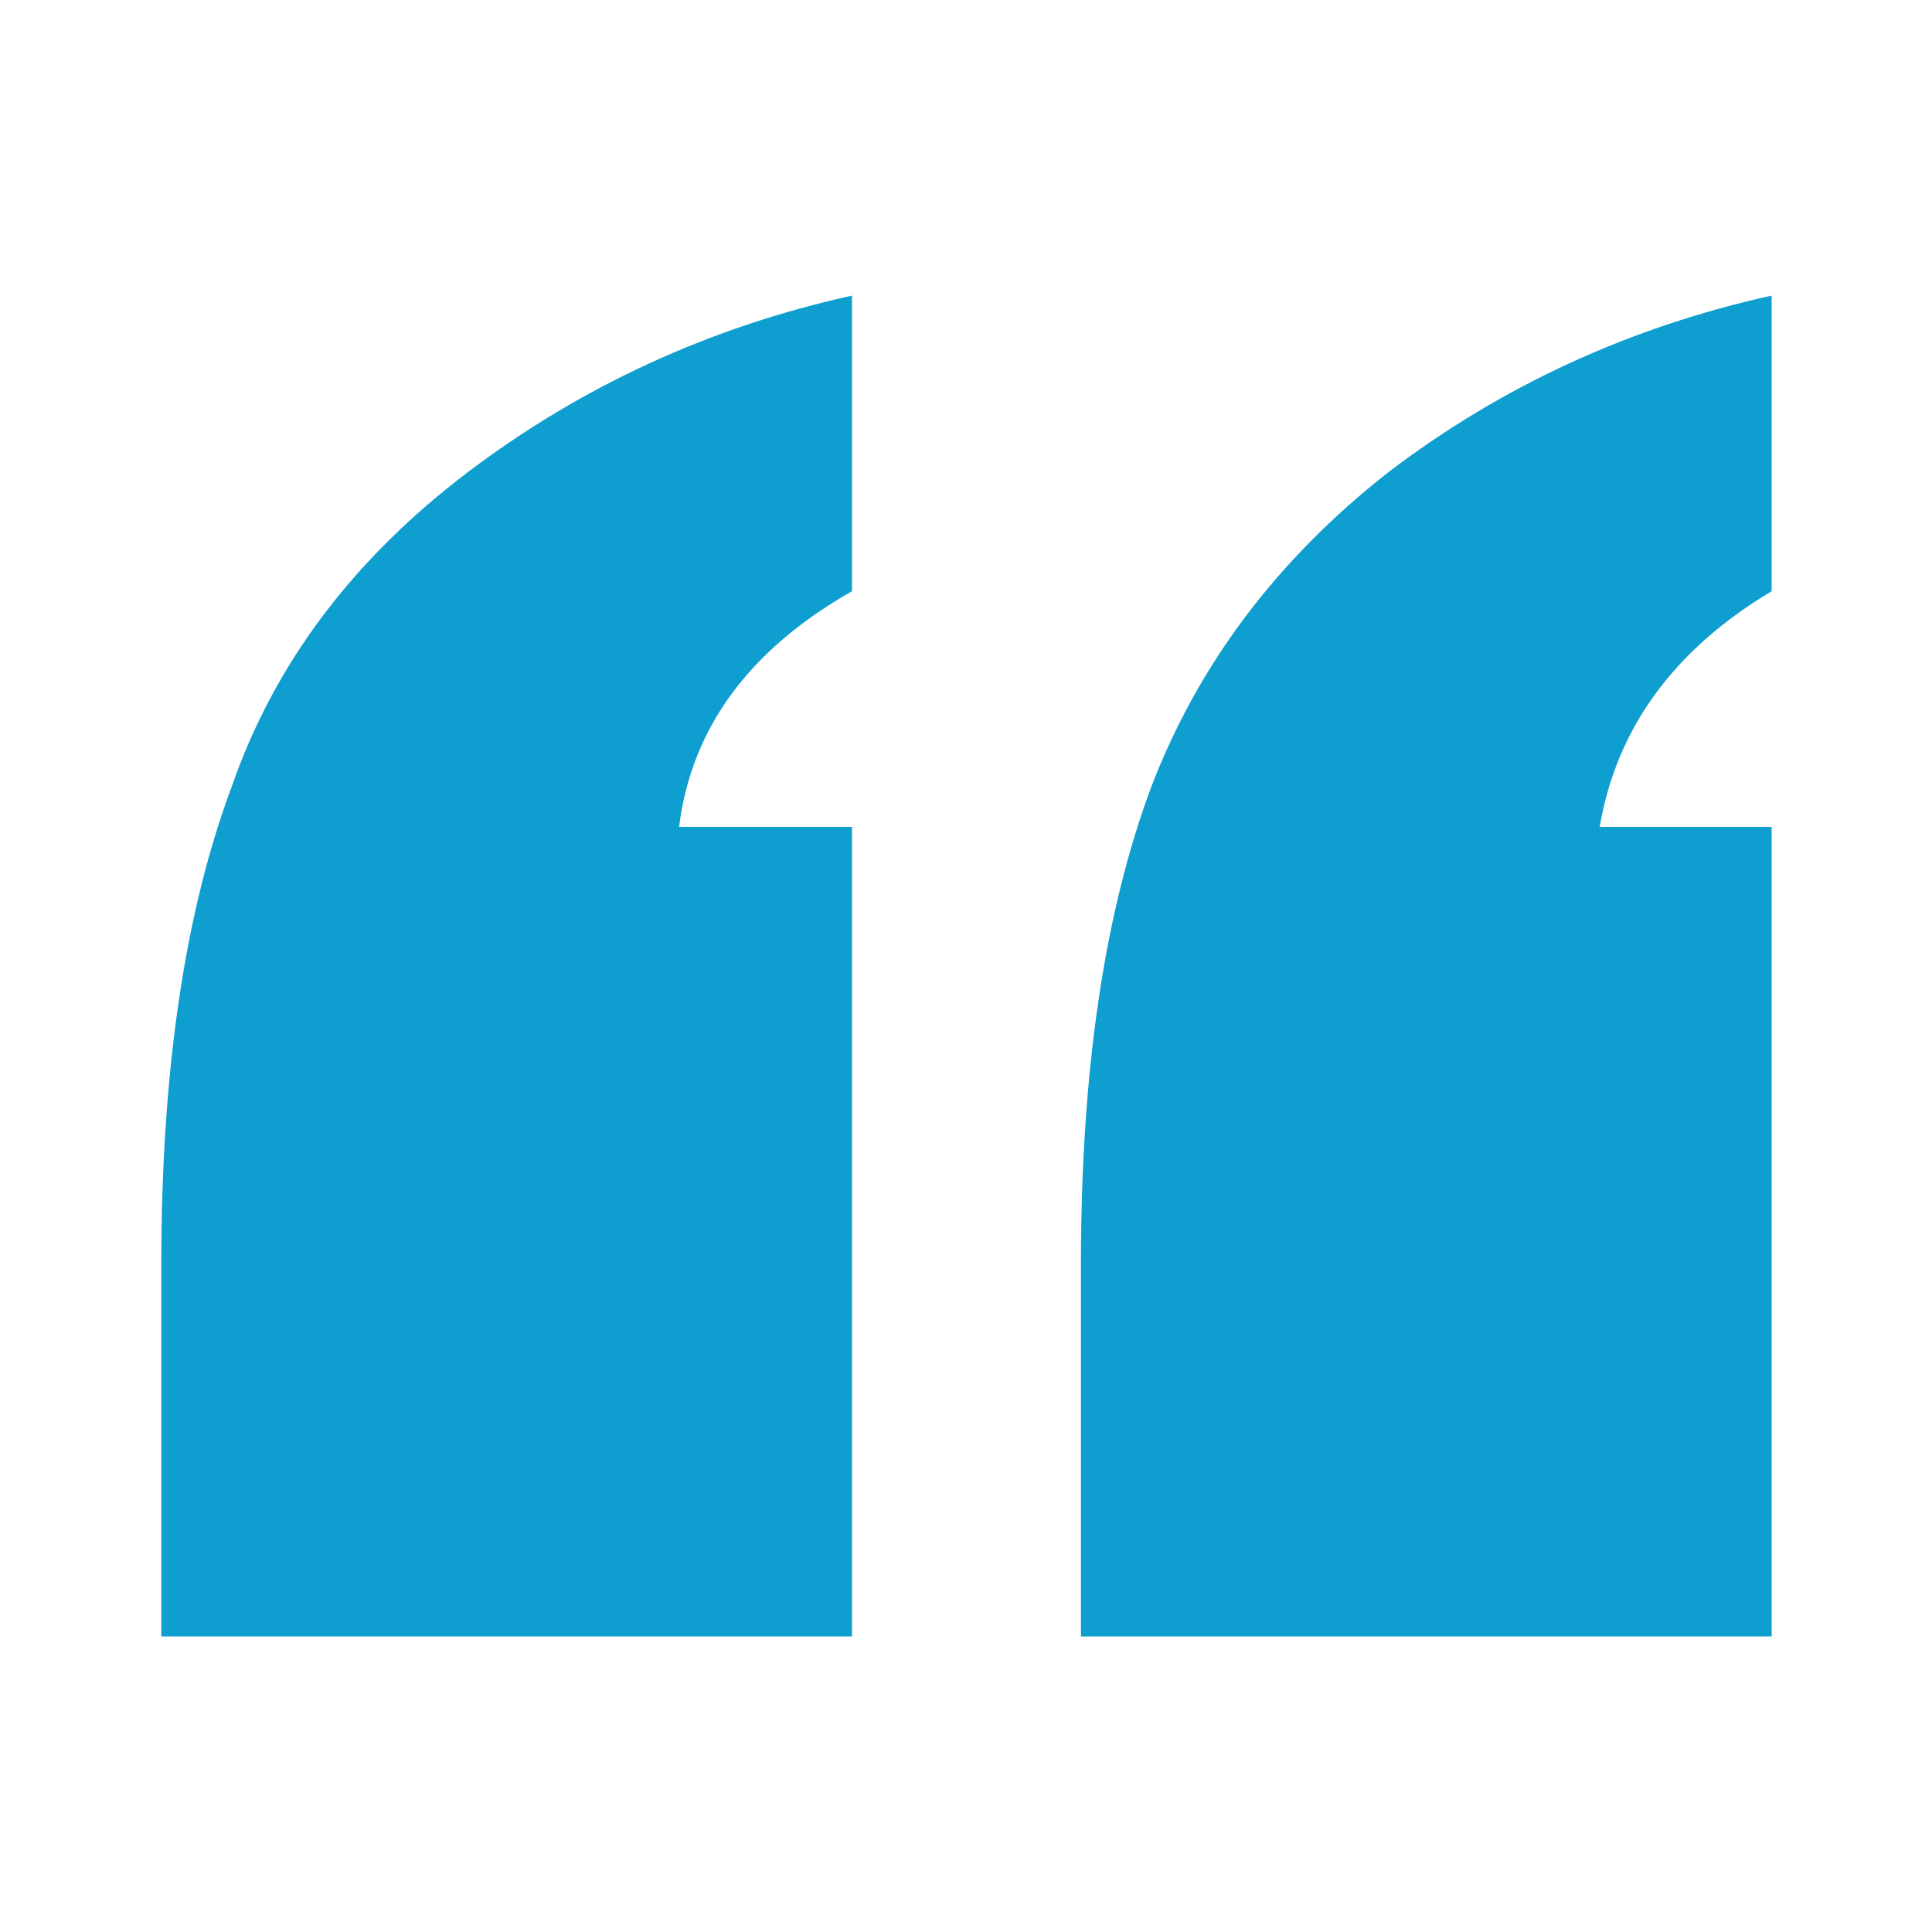
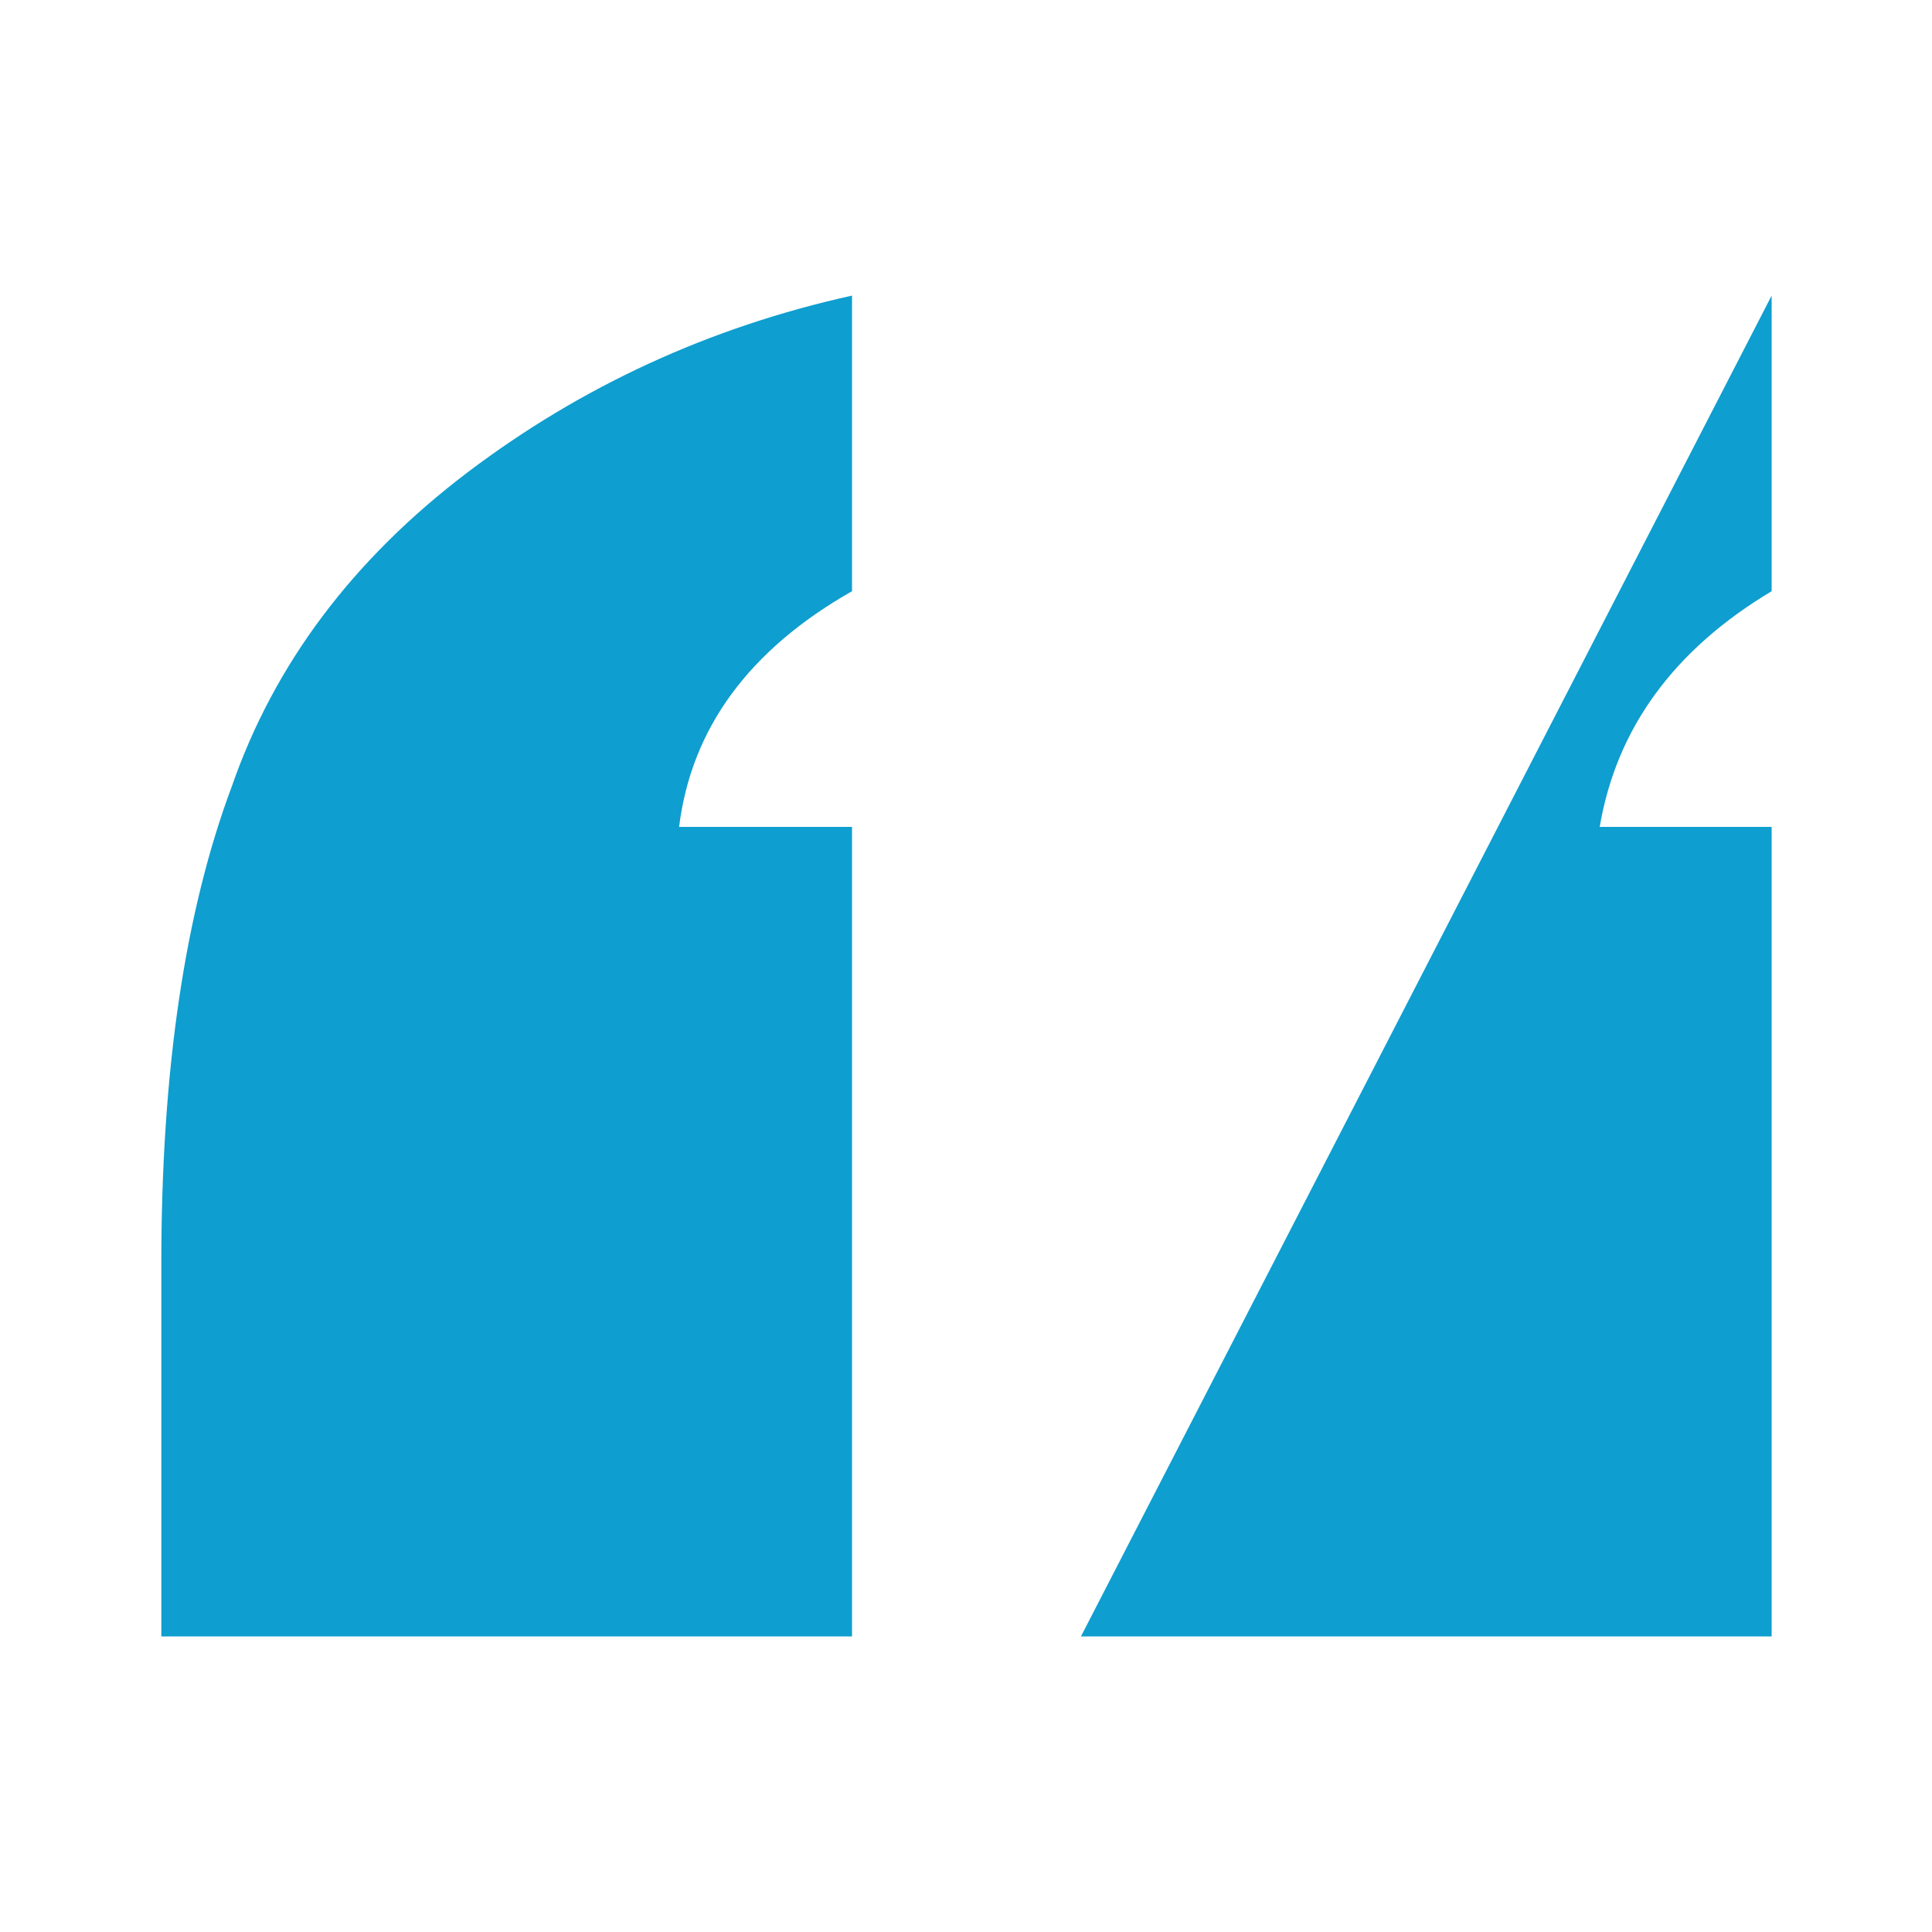
<svg xmlns="http://www.w3.org/2000/svg" xmlns:xlink="http://www.w3.org/1999/xlink" version="1.1" preserveAspectRatio="none" x="0px" y="0px" viewBox="0 0 100 100" width="100px" height="100px" aria-hidden="true" style="fill:url(#CerosGradient_ida4bcf800c);">
  <defs>
    <linearGradient class="cerosgradient" data-cerosgradient="true" id="CerosGradient_ida4bcf800c" gradientUnits="userSpaceOnUse" x1="50%" y1="100%" x2="50%" y2="0%">
      <stop offset="0%" stop-color="#0E9ECF" />
      <stop offset="100%" stop-color="#0E9ECF" />
    </linearGradient>
    <linearGradient />
    <g id="a5e4d3fbf2b952">
-       <path fill="#000000" stroke="none" d=" M 44.1 30.6 L 44.1 15.3 Q 33.05 17.75 24.2 24.45 15.3 31.2 12 40.7 8.35 50.45 8.35 65.4 L 8.35 84.7 44.1 84.7 44.1 42.8 35.15 42.8 Q 36.1 35.15 44.1 30.6 M 91.7 30.6 L 91.7 15.3 Q 80.65 17.75 71.85 24.45 63.25 31.2 59.6 40.7 55.95 50.45 55.95 65.4 L 55.95 84.7 91.7 84.7 91.7 42.8 82.8 42.8 Q 84.1 35.15 91.7 30.6 Z" style="fill:url(#CerosGradient_ida4bcf800c);" />
+       <path fill="#000000" stroke="none" d=" M 44.1 30.6 L 44.1 15.3 Q 33.05 17.75 24.2 24.45 15.3 31.2 12 40.7 8.35 50.45 8.35 65.4 L 8.35 84.7 44.1 84.7 44.1 42.8 35.15 42.8 Q 36.1 35.15 44.1 30.6 M 91.7 30.6 L 91.7 15.3 L 55.95 84.7 91.7 84.7 91.7 42.8 82.8 42.8 Q 84.1 35.15 91.7 30.6 Z" style="fill:url(#CerosGradient_ida4bcf800c);" />
    </g>
  </defs>
  <g transform="matrix( 1, 0, 0, 1, 0,0) ">
    <use xlink:href="#a5e4d3fbf2b952" />
  </g>
</svg>